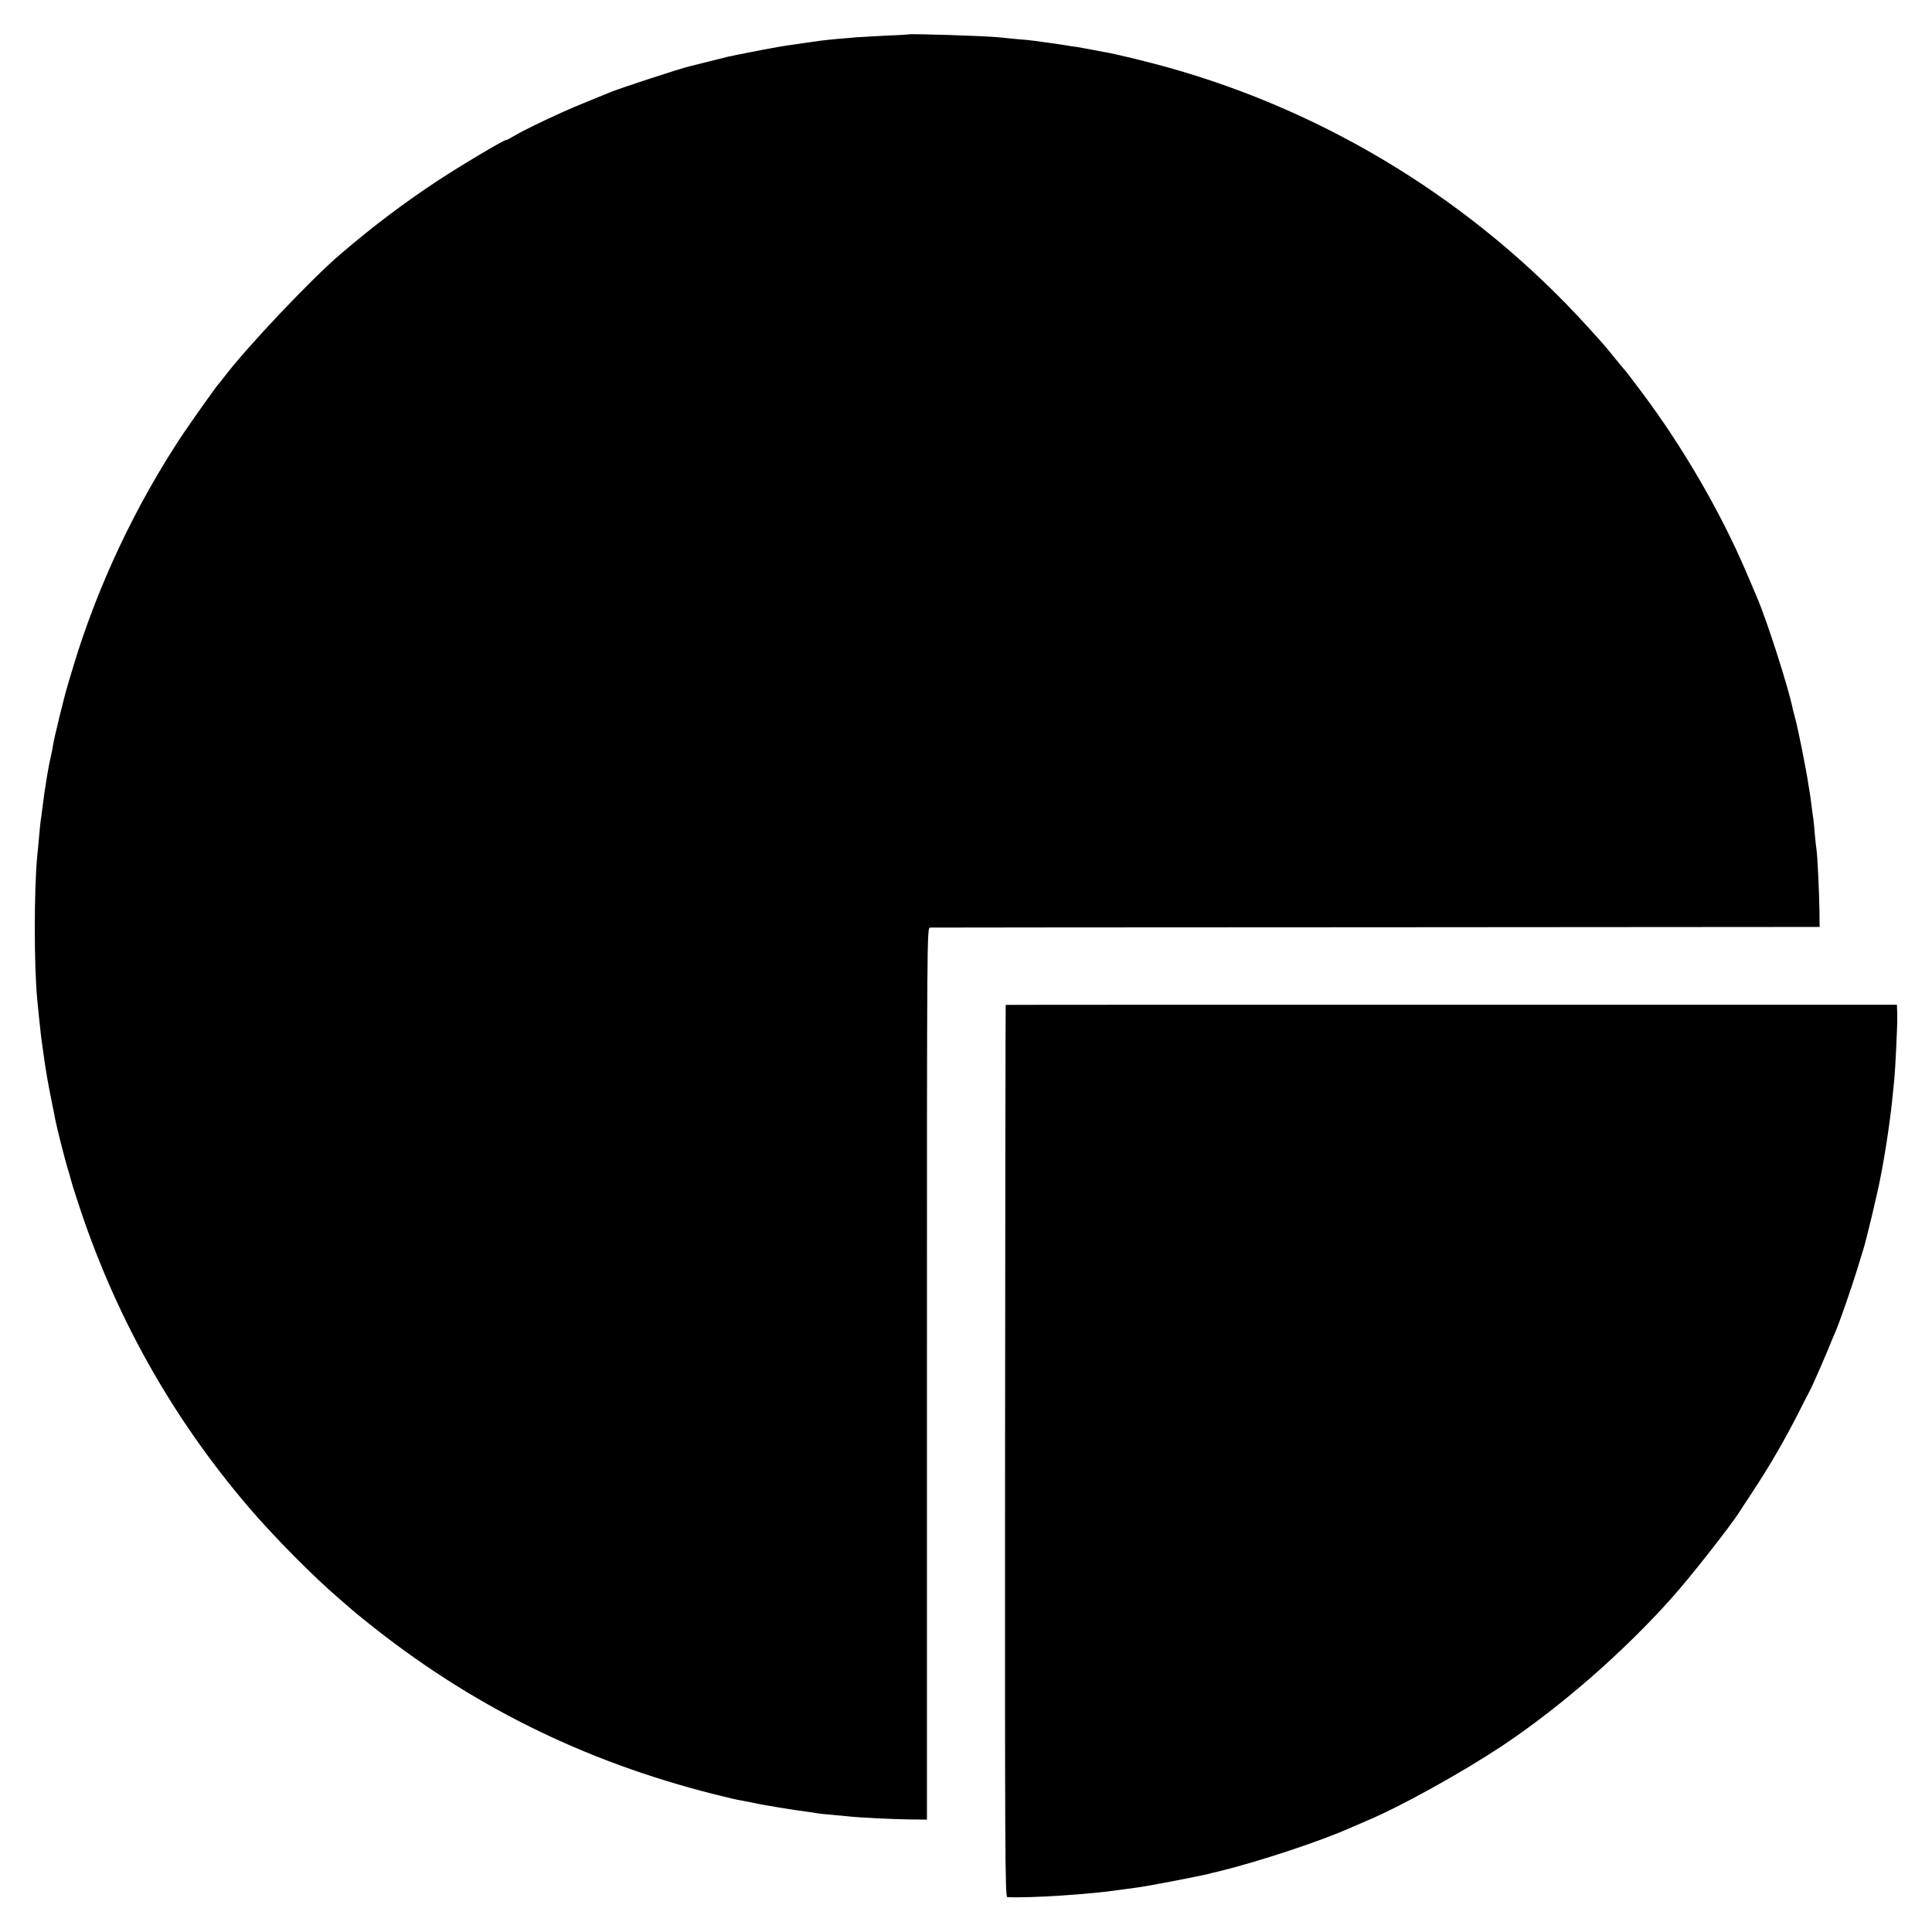
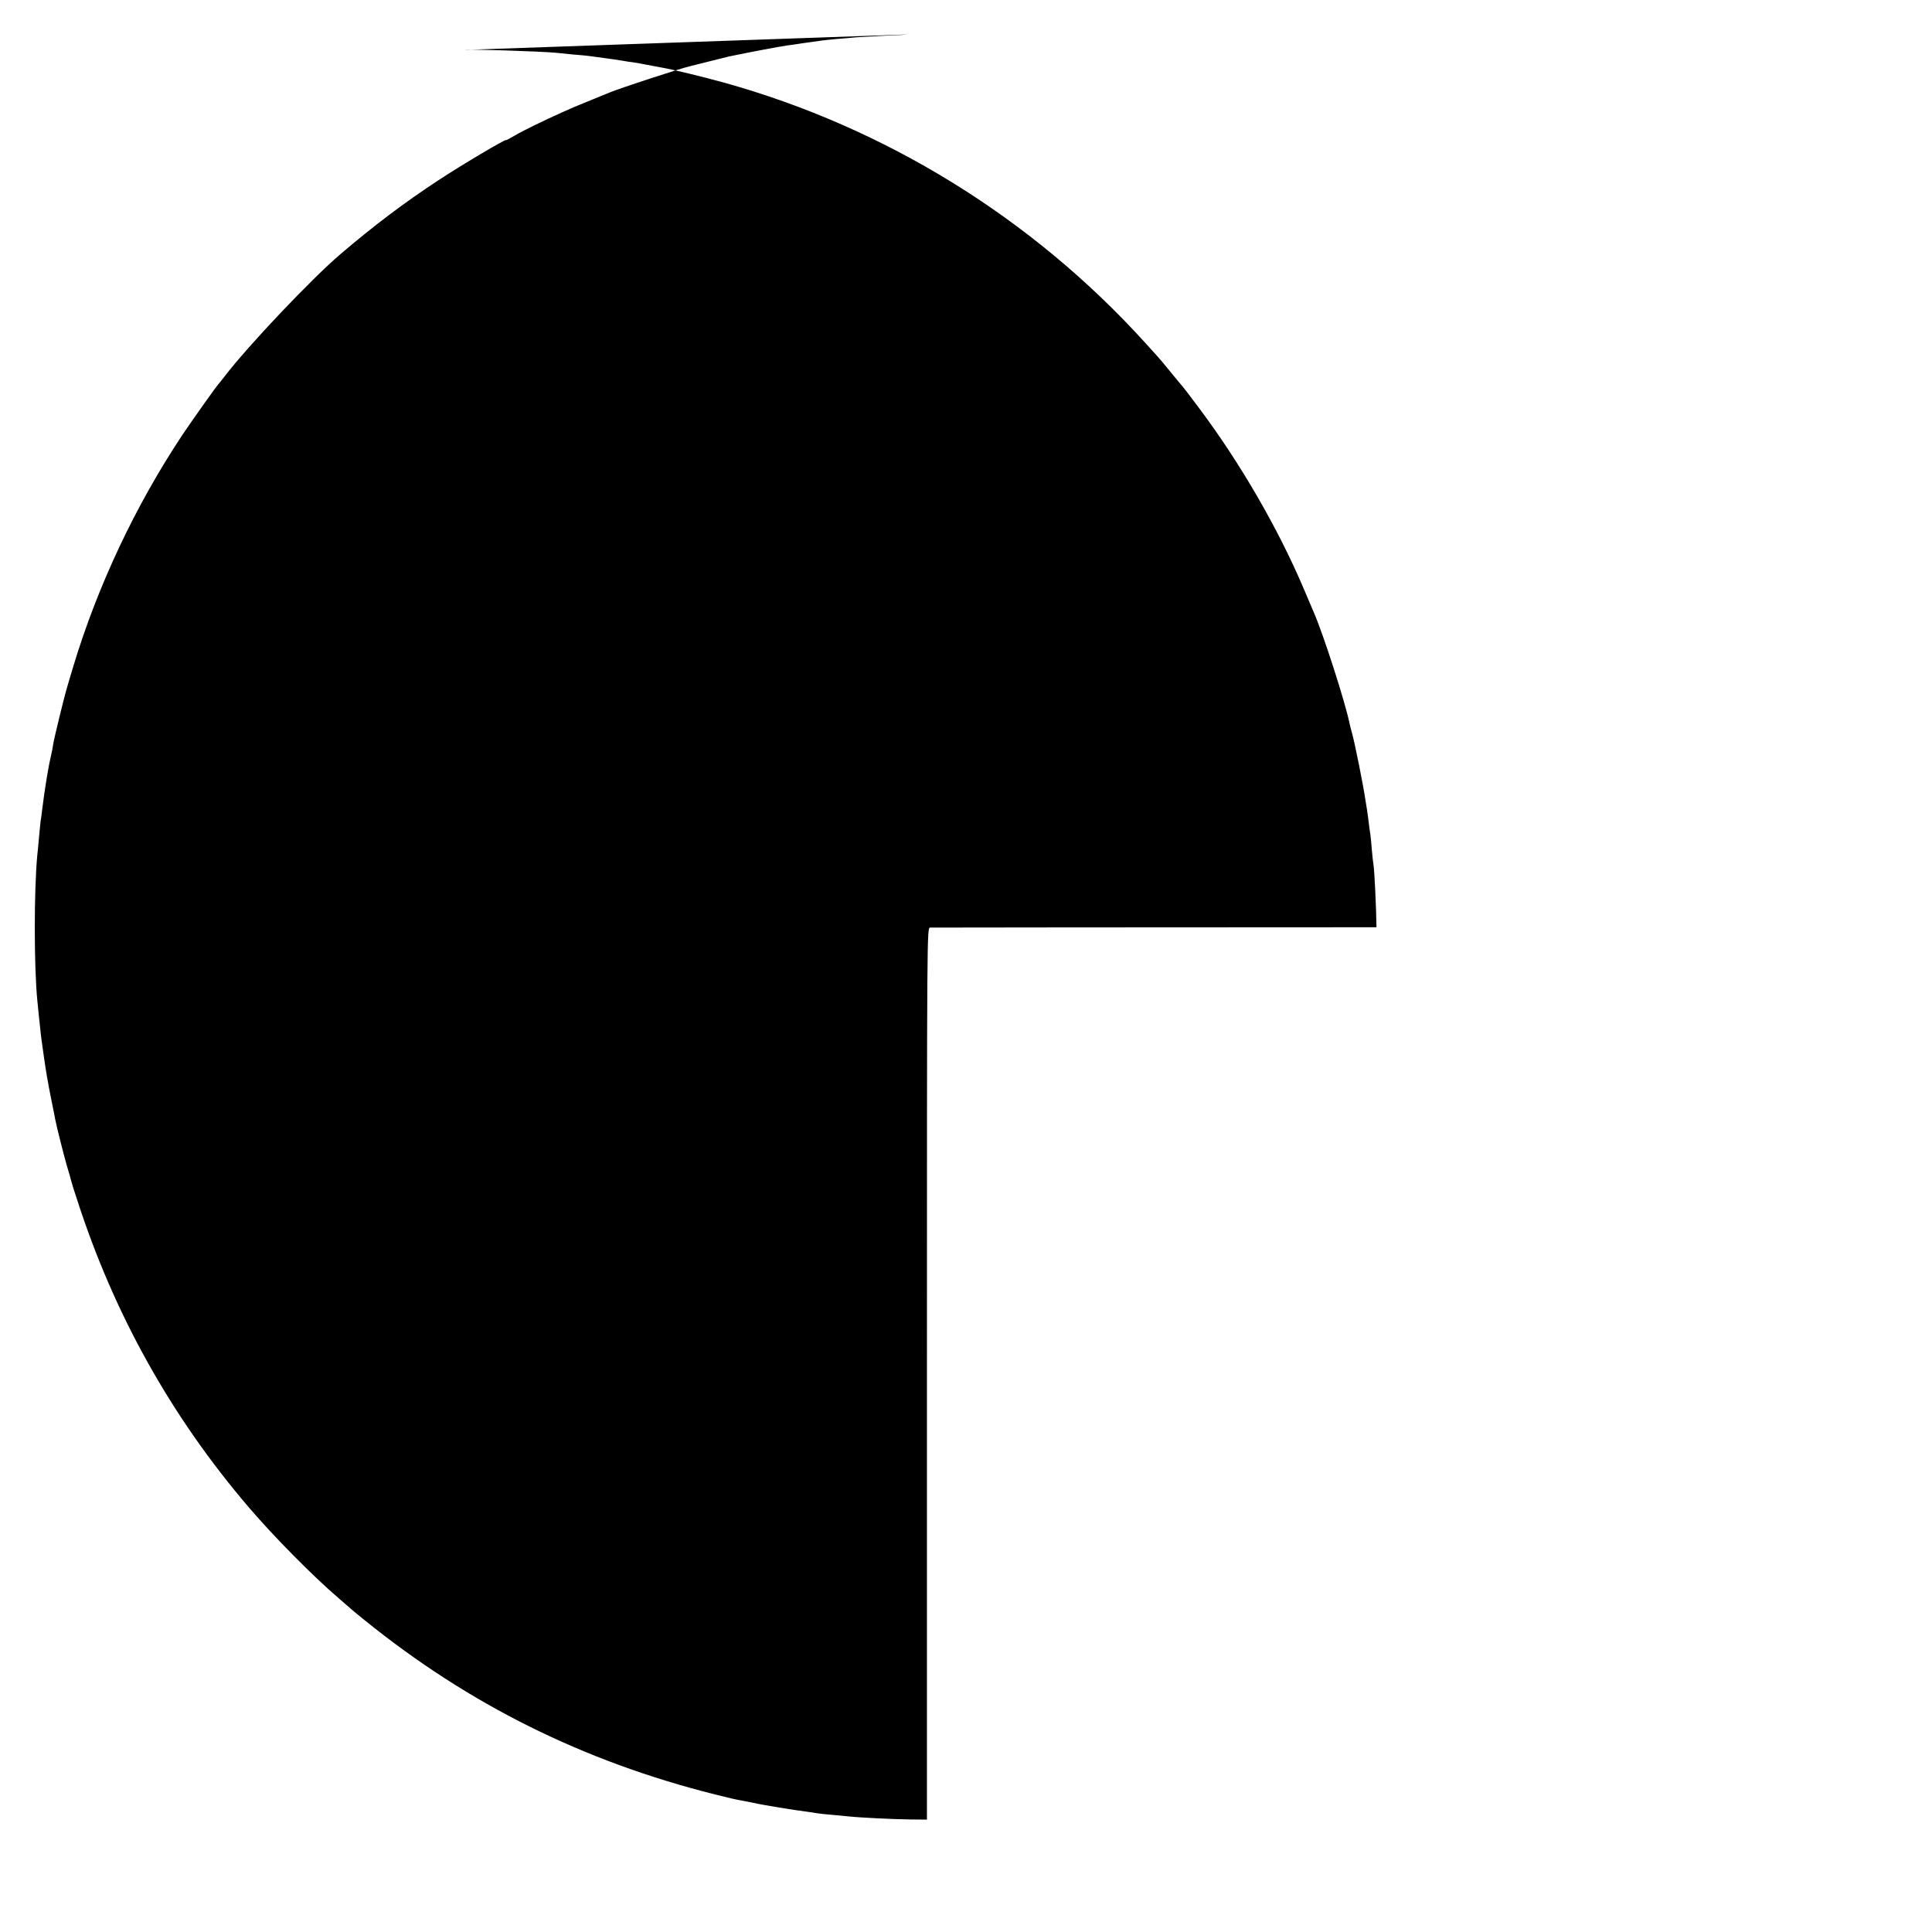
<svg xmlns="http://www.w3.org/2000/svg" version="1.0" width="1212pt" height="1212pt" viewBox="0 0 1212 1212" preserveAspectRatio="xMidYMid meet">
  <g transform="translate(0,1212) scale(0.1,-0.1)" fill="#000000" stroke="none">
-     <path d="M5697 11904 c-1 -1 -67 -5 -147 -8 -80 -4 -161 -9 -180 -10 -19 -2 -71 -7 -115 -10 -44 -4 -91 -9 -105 -11 -14 -2 -45 -6 -70 -10 -25 -3 -56 -8 -70 -10 -14 -2 -45 -7 -70 -10 -35 -4 -252 -45 -370 -70 -8 -2 -62 -15 -120 -30 -58 -15 -112 -28 -120 -30 -56 -12 -458 -144 -505 -165 -11 -5 -60 -25 -110 -45 -49 -20 -99 -40 -110 -45 -11 -5 -45 -20 -75 -33 -126 -57 -248 -116 -300 -147 -30 -18 -55 -31 -56 -29 -2 8 -283 -159 -424 -252 -212 -139 -408 -287 -615 -464 -183 -156 -582 -578 -725 -765 -19 -25 -37 -47 -40 -50 -9 -8 -171 -236 -227 -320 -292 -440 -530 -943 -683 -1450 -17 -58 -36 -118 -40 -135 -18 -59 -80 -314 -86 -352 -3 -21 -9 -54 -14 -73 -5 -19 -17 -80 -26 -135 -16 -99 -18 -115 -30 -209 -3 -27 -7 -56 -9 -65 -1 -9 -6 -54 -10 -101 -4 -47 -9 -98 -11 -115 -21 -217 -21 -696 0 -910 2 -16 6 -61 10 -100 8 -78 16 -150 21 -180 2 -11 6 -40 9 -65 13 -93 27 -176 47 -274 11 -55 23 -112 25 -126 9 -48 54 -226 74 -295 12 -38 23 -78 25 -87 2 -10 19 -66 39 -125 232 -719 591 -1361 1076 -1928 159 -186 404 -434 569 -575 35 -30 69 -60 75 -65 6 -6 45 -38 86 -71 654 -528 1368 -883 2195 -1091 105 -26 122 -30 170 -39 17 -3 49 -9 72 -14 50 -12 270 -48 333 -55 25 -3 54 -8 65 -10 11 -2 54 -7 95 -10 41 -4 89 -8 105 -10 60 -7 283 -18 385 -19 l105 -1 0 2798 c0 2790 0 2797 20 2798 11 0 1271 2 2800 2 l2780 2 -1 95 c-1 114 -13 365 -19 394 -2 12 -7 53 -10 91 -3 39 -7 81 -9 95 -3 14 -7 50 -11 80 -4 30 -8 64 -10 75 -2 11 -6 38 -10 61 -13 92 -69 371 -86 428 -6 21 -12 46 -14 55 -25 126 -164 559 -224 696 -5 11 -35 81 -66 155 -159 373 -394 779 -648 1119 -56 75 -104 138 -107 141 -3 3 -37 43 -75 90 -38 47 -74 90 -80 96 -5 6 -44 49 -86 95 -709 780 -1626 1346 -2639 1628 -134 37 -323 83 -395 95 -16 3 -55 10 -85 16 -30 6 -70 13 -89 16 -19 2 -46 6 -60 9 -27 5 -85 13 -211 30 -14 2 -61 7 -105 10 -44 4 -93 9 -110 11 -93 9 -560 24 -568 18z" />
-     <path d="M6309 5816 c-1 -1 -3 -1260 -4 -2798 -1 -2524 0 -2798 14 -2799 134 -8 528 18 711 46 14 2 63 9 110 15 67 9 368 67 440 84 8 3 38 10 65 16 253 62 638 189 830 275 28 12 70 30 95 41 215 90 597 302 851 470 368 245 765 591 1071 935 117 131 371 455 423 539 6 9 39 61 76 116 111 168 207 334 298 514 26 52 53 104 59 115 15 26 64 137 114 255 21 52 45 109 52 125 23 51 104 285 136 390 17 55 35 114 40 130 19 61 89 353 108 455 32 163 64 382 77 525 3 28 7 68 9 90 5 43 19 332 18 375 0 14 0 39 -1 56 l-1 31 -2795 0 c-1537 0 -2796 0 -2796 -1z" />
+     <path d="M5697 11904 c-1 -1 -67 -5 -147 -8 -80 -4 -161 -9 -180 -10 -19 -2 -71 -7 -115 -10 -44 -4 -91 -9 -105 -11 -14 -2 -45 -6 -70 -10 -25 -3 -56 -8 -70 -10 -14 -2 -45 -7 -70 -10 -35 -4 -252 -45 -370 -70 -8 -2 -62 -15 -120 -30 -58 -15 -112 -28 -120 -30 -56 -12 -458 -144 -505 -165 -11 -5 -60 -25 -110 -45 -49 -20 -99 -40 -110 -45 -11 -5 -45 -20 -75 -33 -126 -57 -248 -116 -300 -147 -30 -18 -55 -31 -56 -29 -2 8 -283 -159 -424 -252 -212 -139 -408 -287 -615 -464 -183 -156 -582 -578 -725 -765 -19 -25 -37 -47 -40 -50 -9 -8 -171 -236 -227 -320 -292 -440 -530 -943 -683 -1450 -17 -58 -36 -118 -40 -135 -18 -59 -80 -314 -86 -352 -3 -21 -9 -54 -14 -73 -5 -19 -17 -80 -26 -135 -16 -99 -18 -115 -30 -209 -3 -27 -7 -56 -9 -65 -1 -9 -6 -54 -10 -101 -4 -47 -9 -98 -11 -115 -21 -217 -21 -696 0 -910 2 -16 6 -61 10 -100 8 -78 16 -150 21 -180 2 -11 6 -40 9 -65 13 -93 27 -176 47 -274 11 -55 23 -112 25 -126 9 -48 54 -226 74 -295 12 -38 23 -78 25 -87 2 -10 19 -66 39 -125 232 -719 591 -1361 1076 -1928 159 -186 404 -434 569 -575 35 -30 69 -60 75 -65 6 -6 45 -38 86 -71 654 -528 1368 -883 2195 -1091 105 -26 122 -30 170 -39 17 -3 49 -9 72 -14 50 -12 270 -48 333 -55 25 -3 54 -8 65 -10 11 -2 54 -7 95 -10 41 -4 89 -8 105 -10 60 -7 283 -18 385 -19 l105 -1 0 2798 c0 2790 0 2797 20 2798 11 0 1271 2 2800 2 c-1 114 -13 365 -19 394 -2 12 -7 53 -10 91 -3 39 -7 81 -9 95 -3 14 -7 50 -11 80 -4 30 -8 64 -10 75 -2 11 -6 38 -10 61 -13 92 -69 371 -86 428 -6 21 -12 46 -14 55 -25 126 -164 559 -224 696 -5 11 -35 81 -66 155 -159 373 -394 779 -648 1119 -56 75 -104 138 -107 141 -3 3 -37 43 -75 90 -38 47 -74 90 -80 96 -5 6 -44 49 -86 95 -709 780 -1626 1346 -2639 1628 -134 37 -323 83 -395 95 -16 3 -55 10 -85 16 -30 6 -70 13 -89 16 -19 2 -46 6 -60 9 -27 5 -85 13 -211 30 -14 2 -61 7 -105 10 -44 4 -93 9 -110 11 -93 9 -560 24 -568 18z" />
  </g>
</svg>